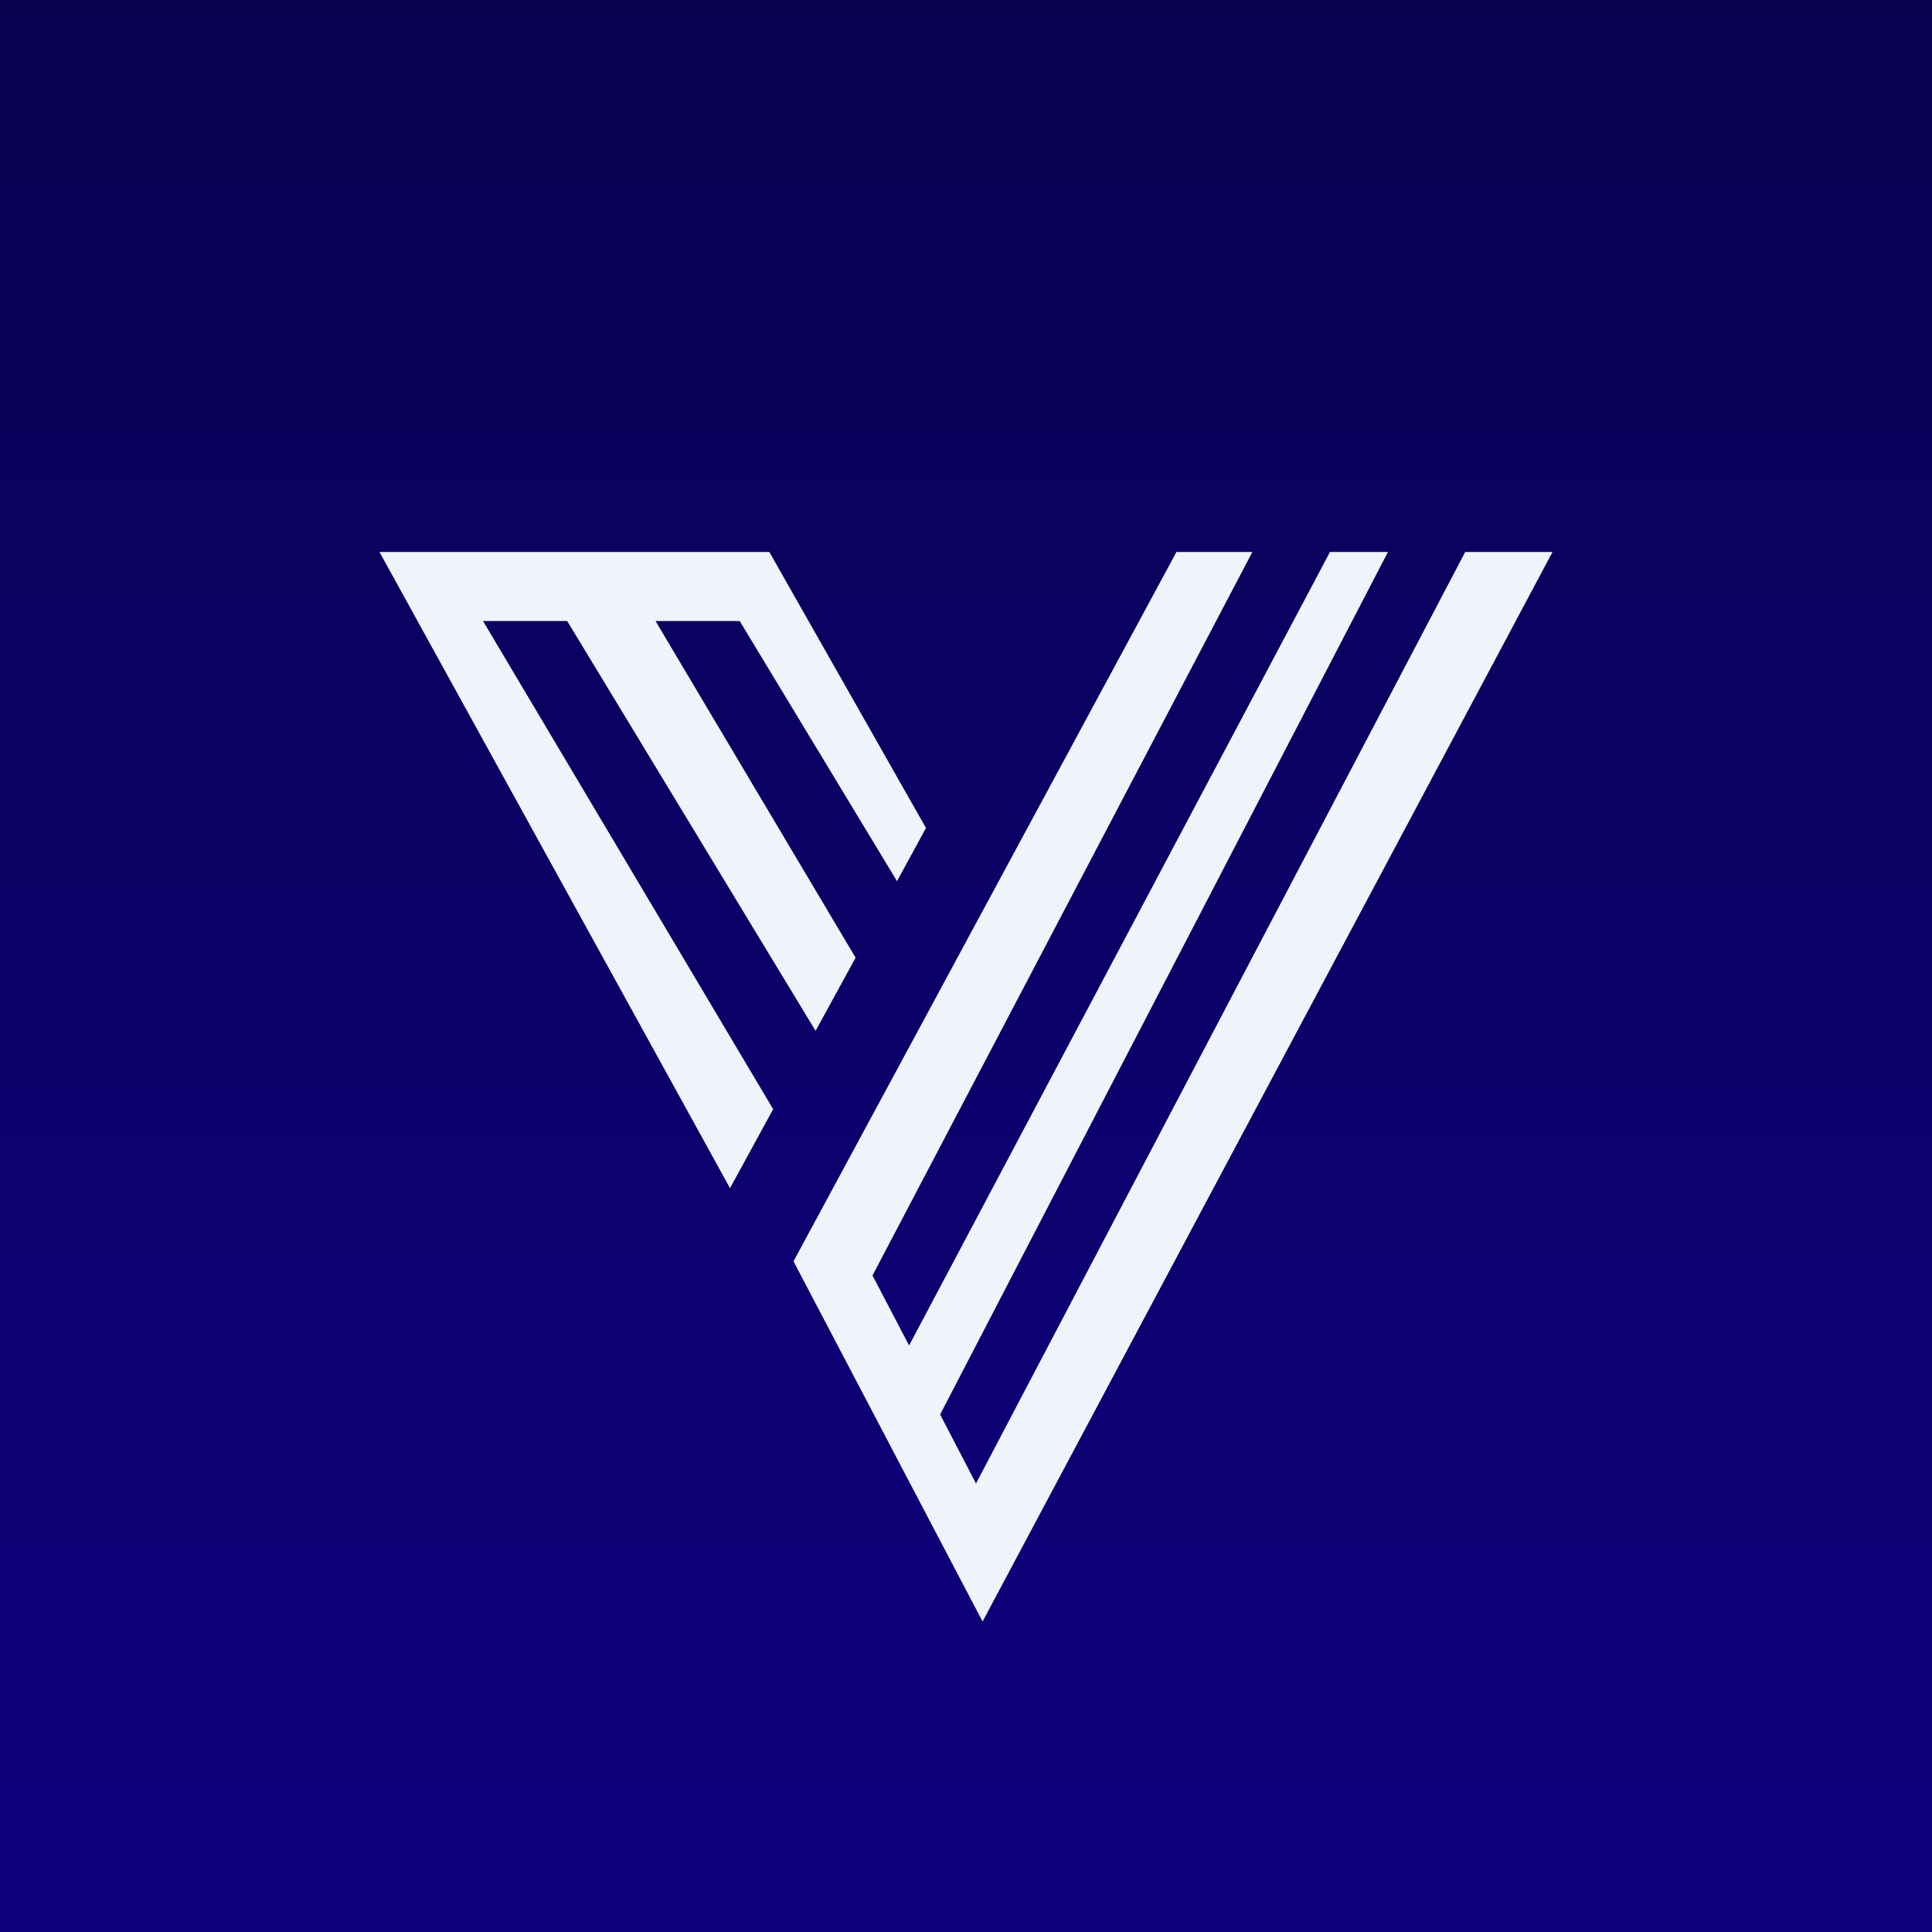
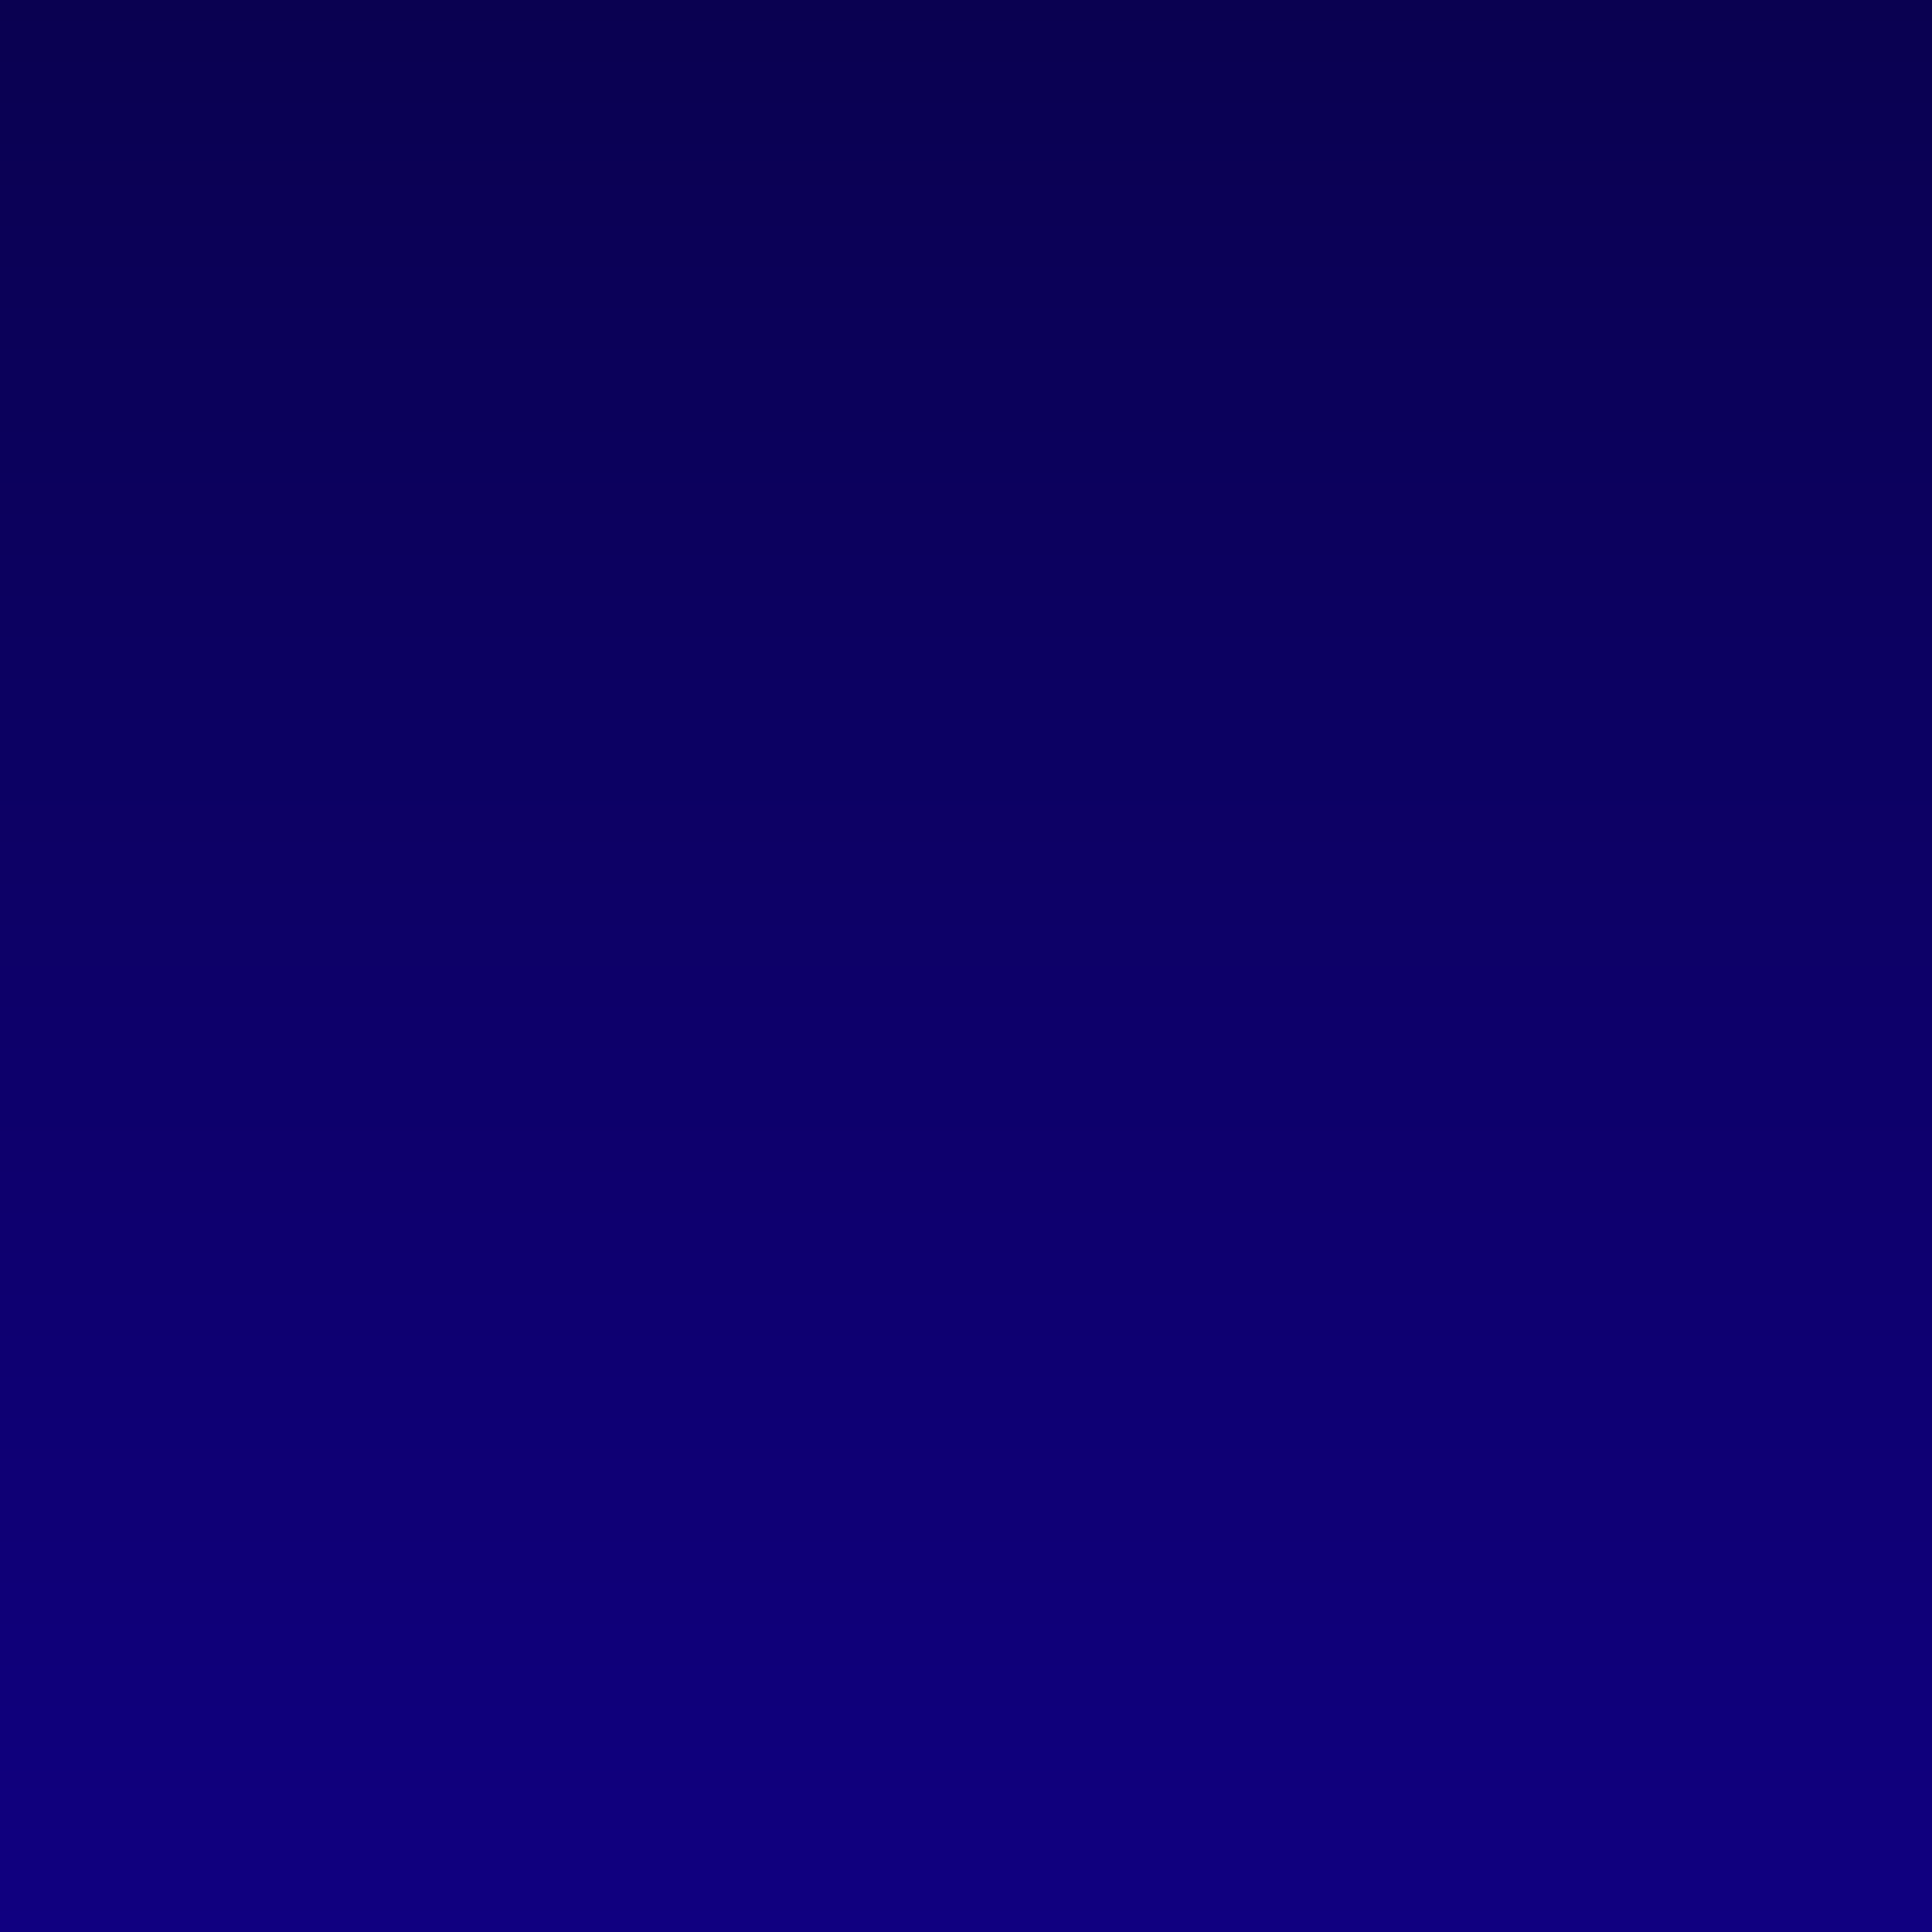
<svg xmlns="http://www.w3.org/2000/svg" width="56" height="56" viewBox="0 0 56 56">
  <rect x="0" y="0" width="56" height="56" fill="#808080" stroke="none" />
  <path fill="url(#a1bxg0znd)" d="M0 0h56v56H0z" />
-   <path d="M22.31 16H11l10.16 18.44 1.25-2.29L14 18h2.44l7.2 11.88 1.16-2.12L19 18h2.44L26 25.54l.84-1.54-4.54-8ZM26.35 39l-1.06-2.03L36.3 16h-2.2L23 36.56 28.48 47 45 16h-2.53L28.29 43l-1.04-2 12.98-25h-1.68l-12.2 23Z" fill="#F0F3FA" />
  <defs>
    <linearGradient id="a1bxg0znd" x1="28" y1="0" x2="28" y2="56" gradientUnits="userSpaceOnUse">
      <stop stop-color="#0A0151" />
      <stop offset="1" stop-color="#100080" />
    </linearGradient>
  </defs>
</svg>